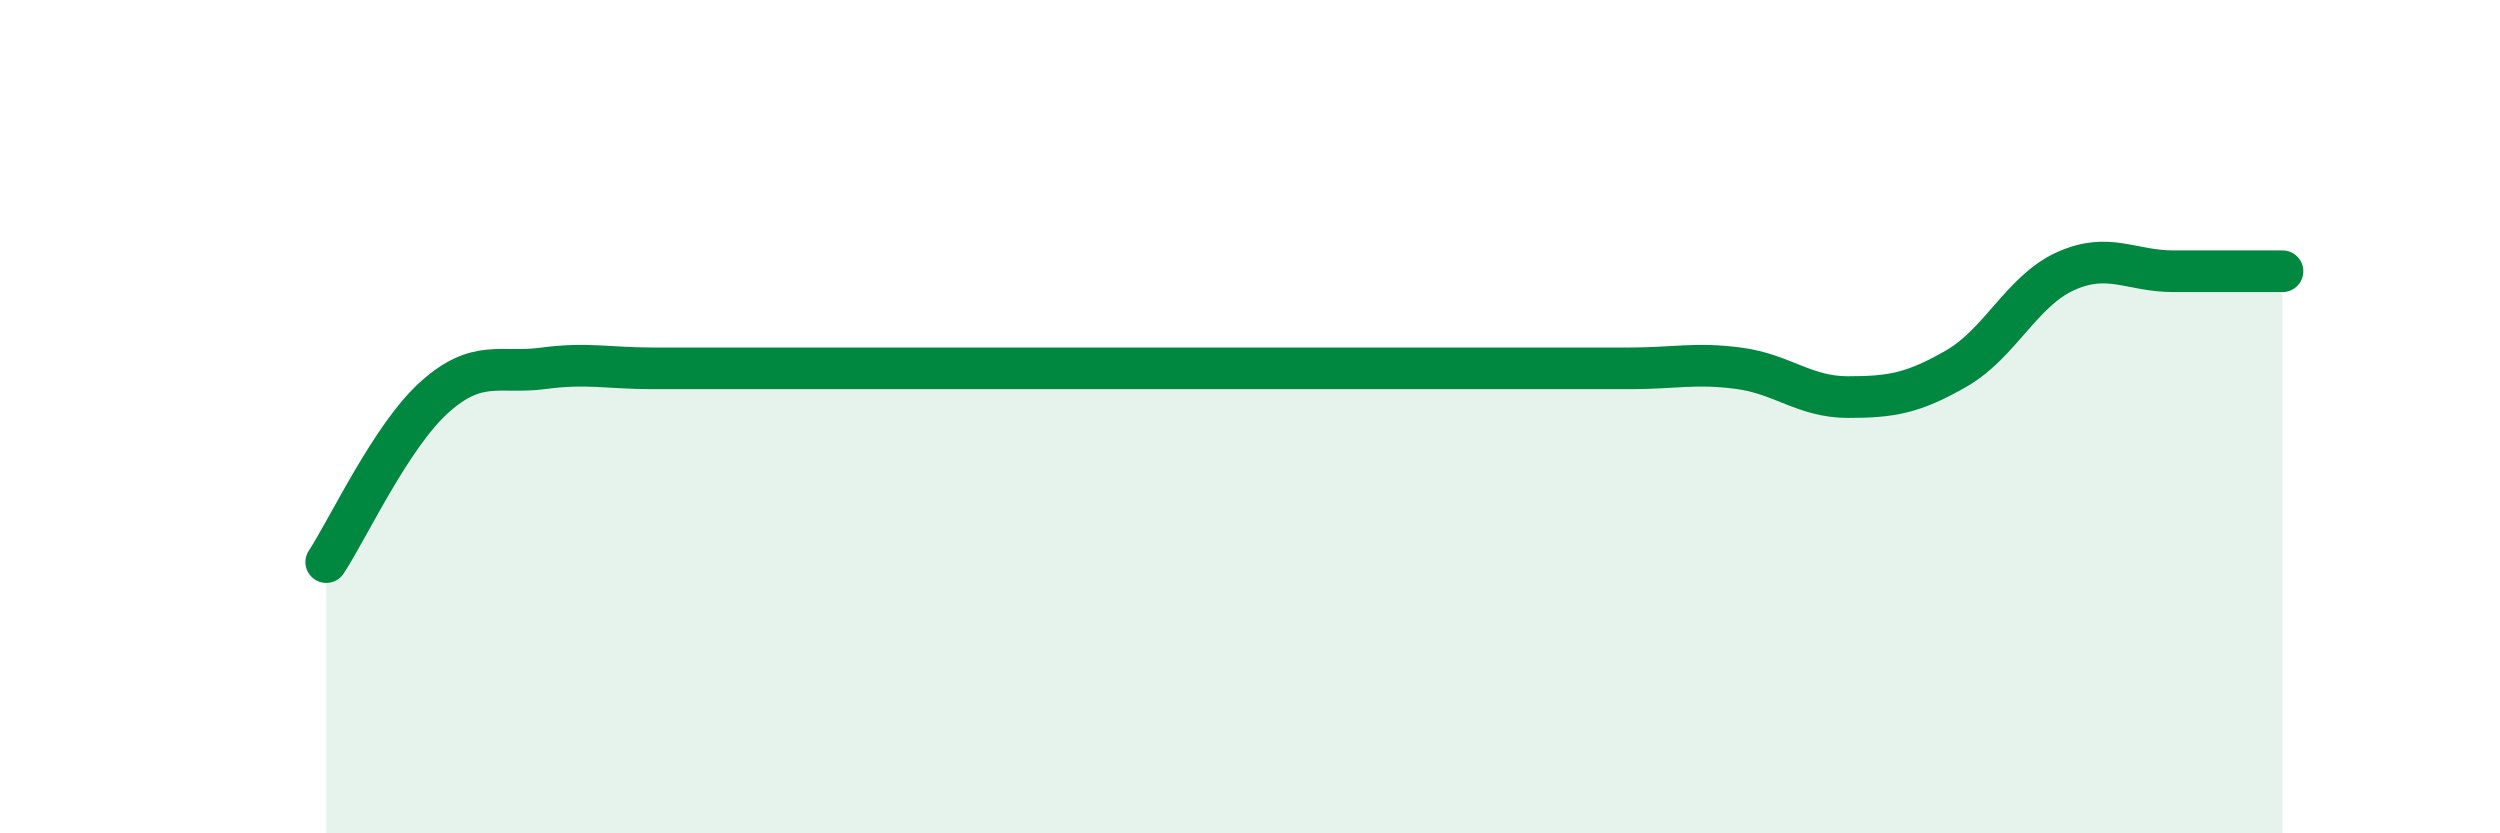
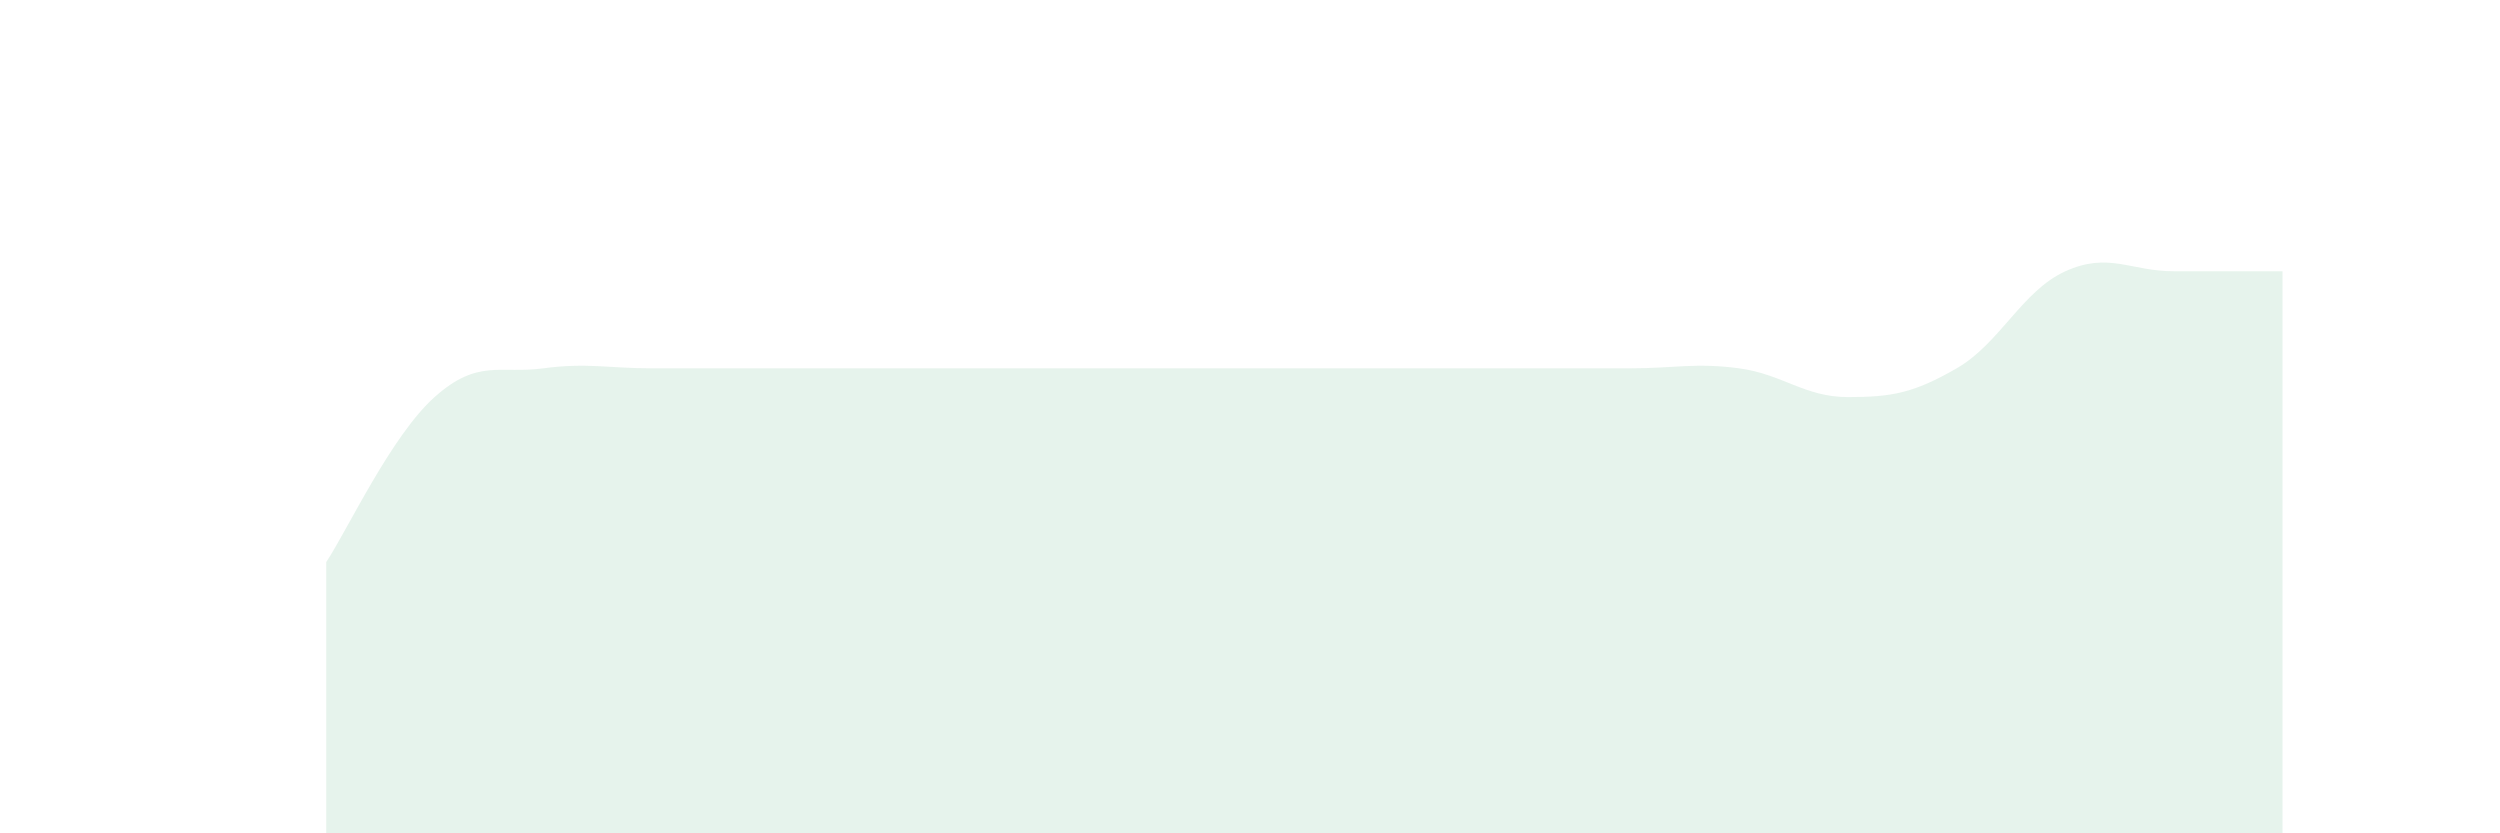
<svg xmlns="http://www.w3.org/2000/svg" width="60" height="20" viewBox="0 0 60 20">
  <path d="M 7.83,13.49 C 8.35,12.7 9.39,10.46 10.43,9.53 C 11.47,8.6 12,8.98 13.04,8.84 C 14.08,8.7 14.61,8.84 15.65,8.84 C 16.69,8.84 17.22,8.84 18.26,8.84 C 19.3,8.84 19.83,8.84 20.87,8.84 C 21.91,8.84 22.44,8.84 23.48,8.84 C 24.52,8.84 25.05,8.84 26.09,8.84 C 27.13,8.84 27.66,8.84 28.7,8.84 C 29.74,8.84 30.26,8.84 31.3,8.84 C 32.34,8.84 32.87,8.84 33.91,8.84 C 34.95,8.84 35.48,8.84 36.52,8.84 C 37.56,8.84 38.09,8.84 39.13,8.84 C 40.17,8.84 40.7,8.7 41.74,8.84 C 42.78,8.98 43.31,9.53 44.35,9.53 C 45.39,9.53 45.92,9.44 46.96,8.84 C 48,8.24 48.53,6.98 49.57,6.51 C 50.61,6.04 51.13,6.51 52.17,6.51 C 53.21,6.51 54.26,6.51 54.78,6.51L54.78 20L7.83 20Z" fill="#008740" opacity="0.1" stroke-linecap="round" stroke-linejoin="round" />
-   <path d="M 7.83,13.49 C 8.35,12.7 9.39,10.46 10.43,9.53 C 11.47,8.6 12,8.98 13.04,8.84 C 14.08,8.7 14.61,8.84 15.65,8.84 C 16.69,8.84 17.22,8.84 18.26,8.84 C 19.3,8.84 19.83,8.84 20.87,8.84 C 21.91,8.84 22.44,8.84 23.48,8.84 C 24.52,8.84 25.05,8.84 26.09,8.84 C 27.13,8.84 27.66,8.84 28.7,8.84 C 29.74,8.84 30.26,8.84 31.3,8.84 C 32.34,8.84 32.87,8.84 33.91,8.84 C 34.95,8.84 35.48,8.84 36.52,8.84 C 37.56,8.84 38.09,8.84 39.13,8.84 C 40.17,8.84 40.7,8.7 41.74,8.84 C 42.78,8.98 43.31,9.53 44.35,9.53 C 45.39,9.53 45.92,9.44 46.96,8.84 C 48,8.24 48.53,6.98 49.57,6.51 C 50.61,6.04 51.13,6.51 52.17,6.51 C 53.21,6.51 54.26,6.51 54.78,6.51" stroke="#008740" stroke-width="1" fill="none" stroke-linecap="round" stroke-linejoin="round" />
</svg>